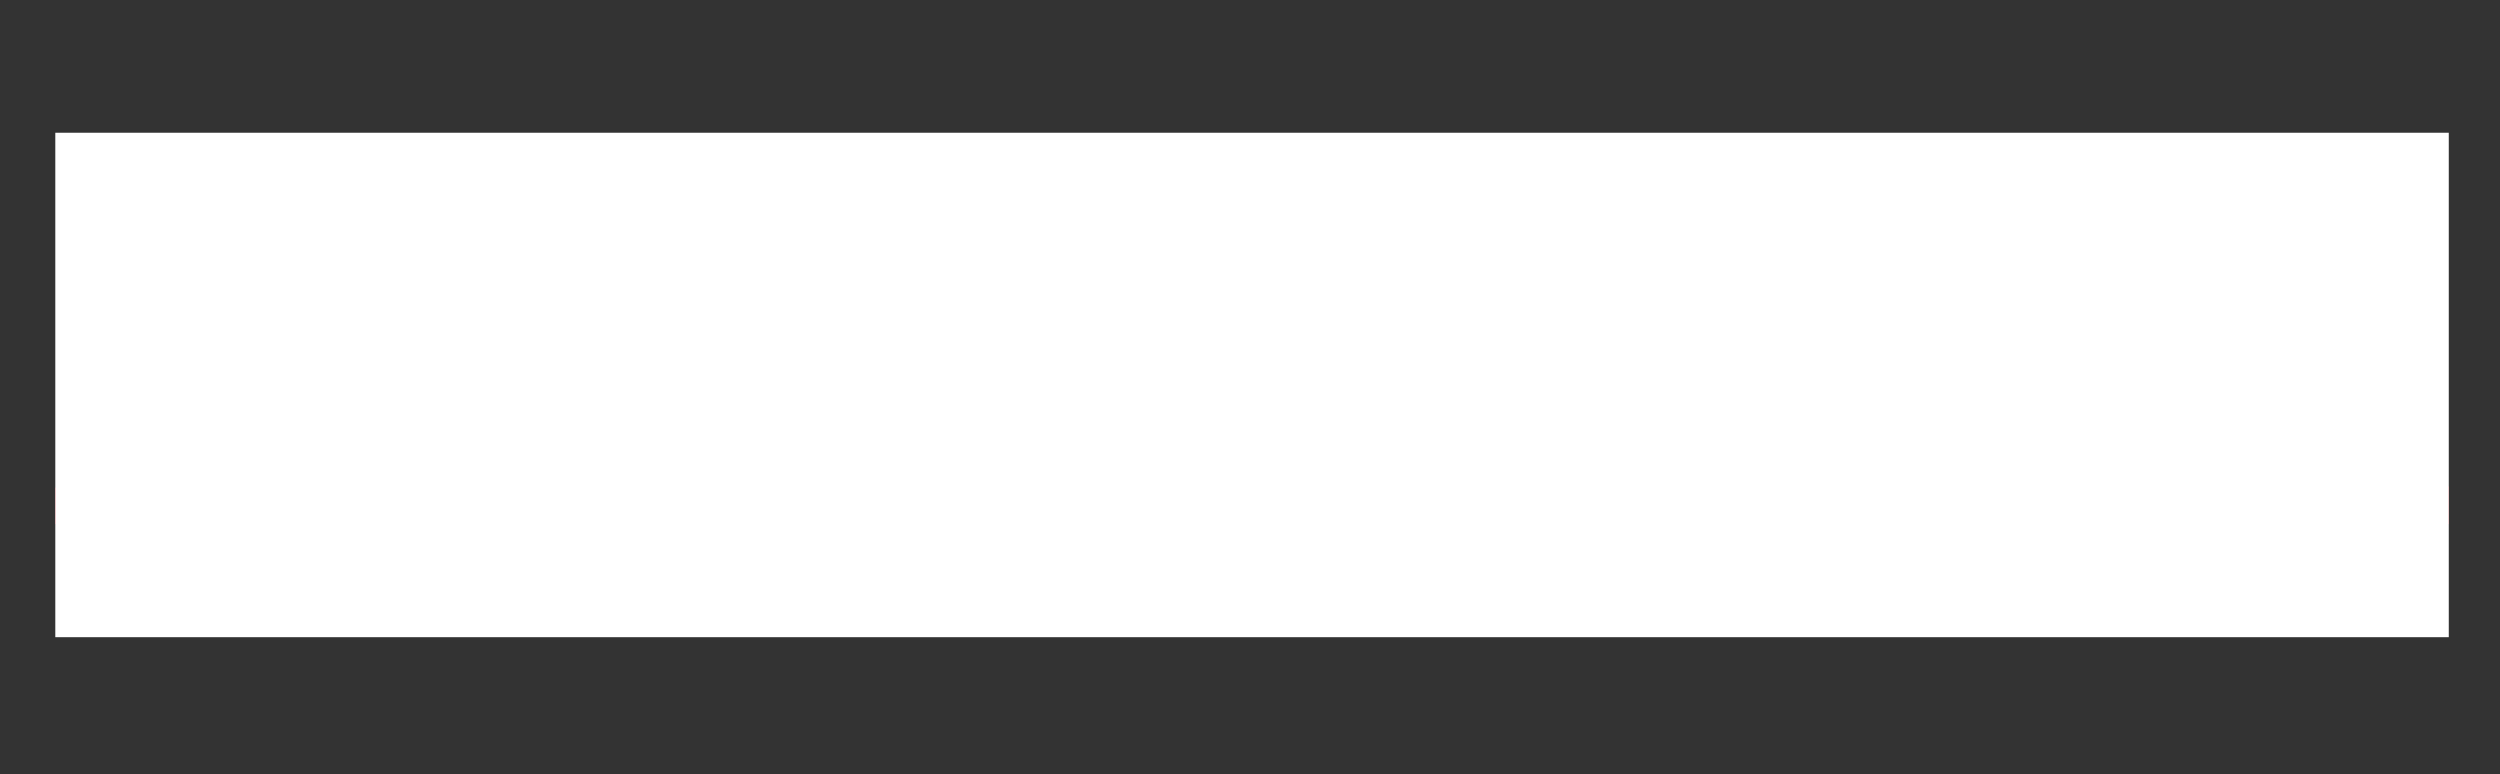
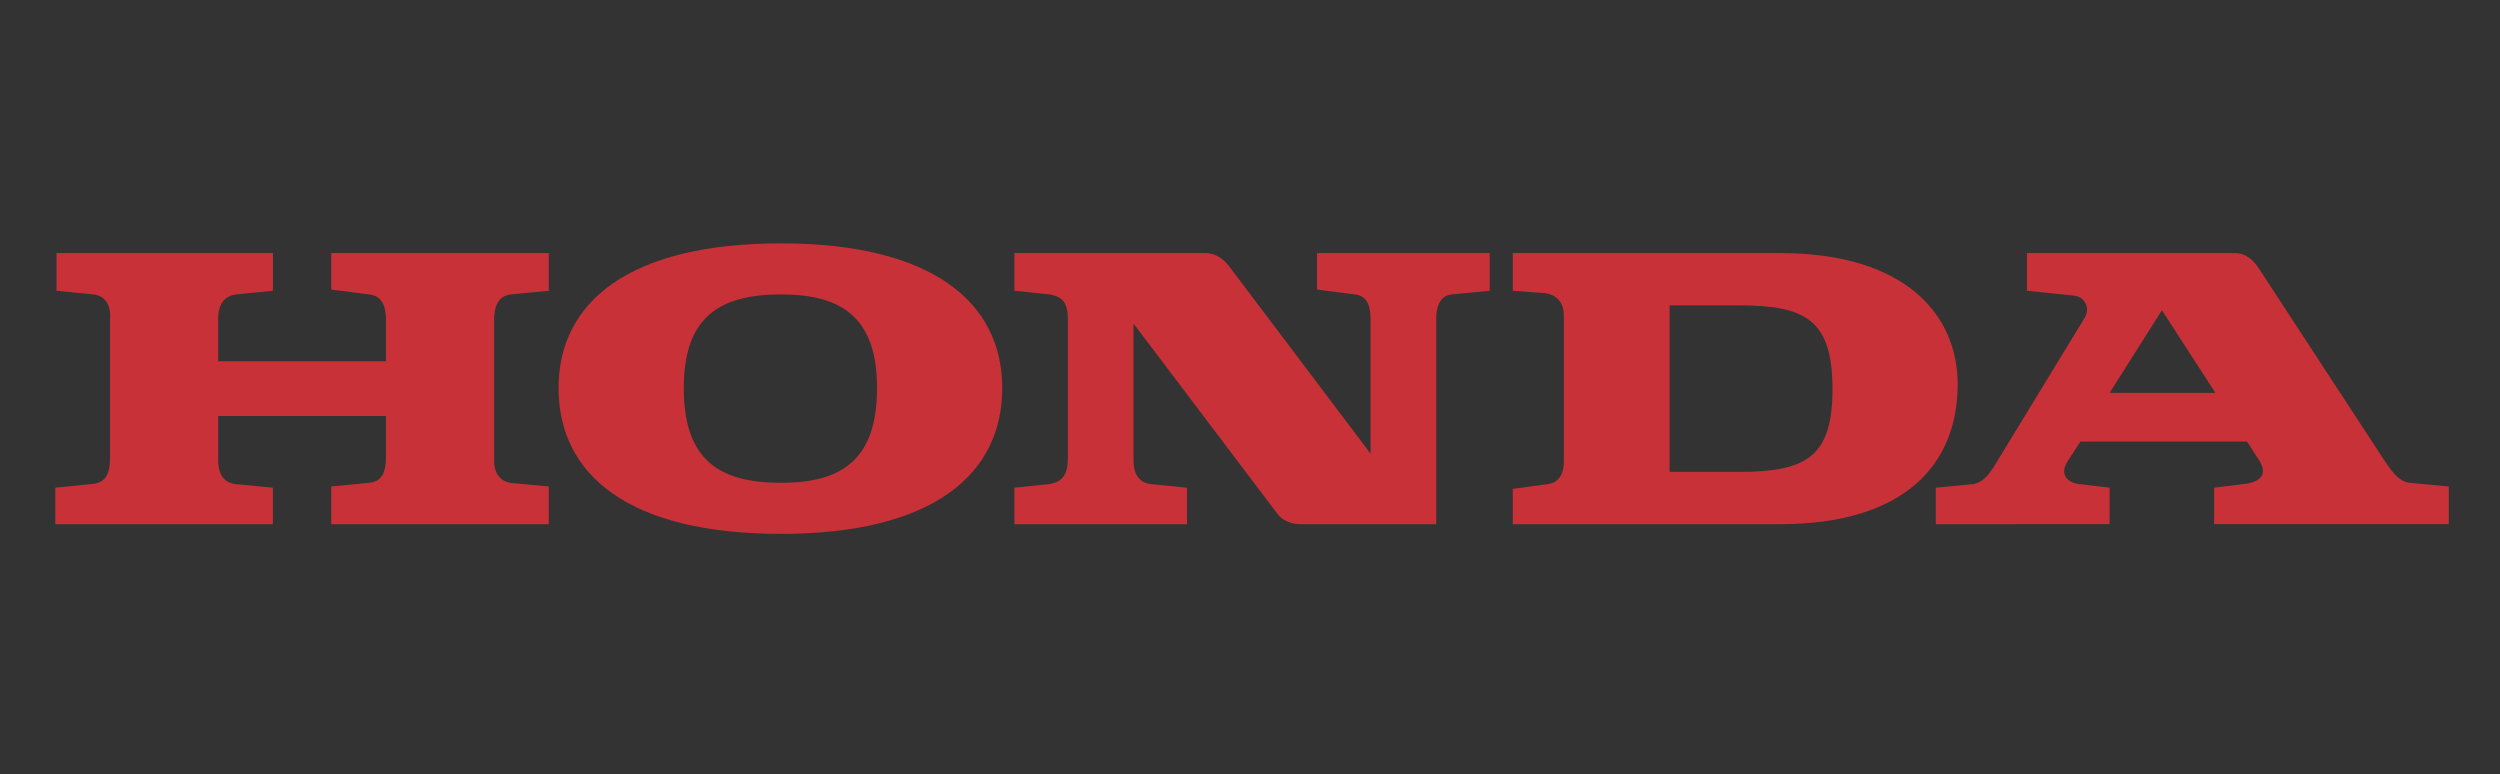
<svg xmlns="http://www.w3.org/2000/svg" width="226" height="70" viewBox="0 0 226 70" fill="none">
  <rect x="0" y="0" width="226" height="70" fill="#333333" stroke="none" />
  <mask id="mask0_331_496" style="mask-type:alpha" maskUnits="userSpaceOnUse" x="0" y="0" width="226" height="70">
    <rect width="226" height="70" fill="white" />
  </mask>
  <g mask="url(#mask0_331_496)">
    <path fill-rule="evenodd" clip-rule="evenodd" d="M174.996 47.385V44.088L178.403 43.759C179.503 43.538 179.941 42.55 180.162 42.329L188.403 28.813C189.062 27.824 188.403 26.835 187.524 26.725L183.237 26.285V22.878H202.028C203.128 22.878 203.787 23.647 204.227 24.306L215.214 41.119C216.093 42.438 216.752 43.537 217.852 43.647L221.369 43.977V47.384H200.159V44.087L202.798 43.758C204.117 43.647 205.215 42.988 204.117 41.45L203.127 39.912H188.073L186.864 41.779C186.205 42.879 186.864 43.647 187.963 43.758L190.709 44.087V47.384L174.996 47.385ZM190.709 35.516H200.27L195.436 28.044L190.709 35.516ZM160.931 22.878H136.756V26.285L139.723 26.506C140.932 26.725 141.372 27.494 141.372 28.593V41.779C141.372 42.769 140.932 43.647 139.943 43.758L136.755 44.197V47.385H160.93C172.14 47.385 176.974 42 176.974 34.747C176.975 28.372 172.141 22.878 160.931 22.878ZM157.197 42.659H150.931V27.604H157.197C163.24 27.604 165.658 28.923 165.658 35.187C165.657 41.34 163.24 42.659 157.197 42.659ZM5 47.385H24.669V44.088L21.262 43.759C20.493 43.648 19.724 43.21 19.724 41.56V37.604H34.889V41.341C34.889 42.441 34.668 43.539 33.35 43.648L29.943 43.978V47.385H49.612V43.978L46.096 43.648C45.437 43.538 44.668 42.989 44.668 41.67V28.922C44.668 27.603 45.108 26.724 46.206 26.615L49.612 26.285V22.878H29.944V26.175L33.351 26.615C34.56 26.725 34.89 27.715 34.89 28.922V32.659H19.725V28.812C19.725 27.384 20.384 26.724 21.373 26.614L24.671 26.284V22.877H5.11V26.284L8.407 26.614C9.616 26.724 10.056 27.713 9.945 28.921V41.339C9.945 42.768 9.616 43.646 8.297 43.756L5 44.086V47.385ZM50.494 35.077C50.494 27.384 56.757 22 70.603 22C84.34 22 90.603 27.384 90.603 35.077C90.603 42.879 84.34 48.262 70.603 48.262C56.757 48.262 50.494 42.878 50.494 35.077ZM70.603 26.615C64.999 26.615 61.812 28.703 61.812 35.077C61.812 41.56 64.999 43.648 70.603 43.648C76.098 43.648 79.284 41.56 79.284 35.077C79.284 28.703 76.098 26.615 70.603 26.615ZM91.702 47.385H107.306V44.088L104.009 43.759C103.021 43.648 102.471 42.879 102.471 41.67V29.252L115.439 46.395C115.879 47.053 116.758 47.385 117.525 47.385H129.834V28.813C129.834 27.934 130.054 26.725 131.263 26.615L134.668 26.285V22.878H119.063V26.175L122.471 26.615C123.679 26.725 123.9 27.824 123.9 28.922V41.01L111.043 23.978C110.493 23.319 109.834 22.878 108.954 22.878H91.702V26.285L94.888 26.615C96.097 26.835 96.537 27.384 96.537 28.922V41.34C96.537 42.878 96.097 43.538 94.888 43.758L91.702 44.087V47.385Z" fill="#C83138" />
-     <rect x="5" y="12" width="216.369" height="45.602" fill="white" style="mix-blend-mode:saturation" />
  </g>
</svg>